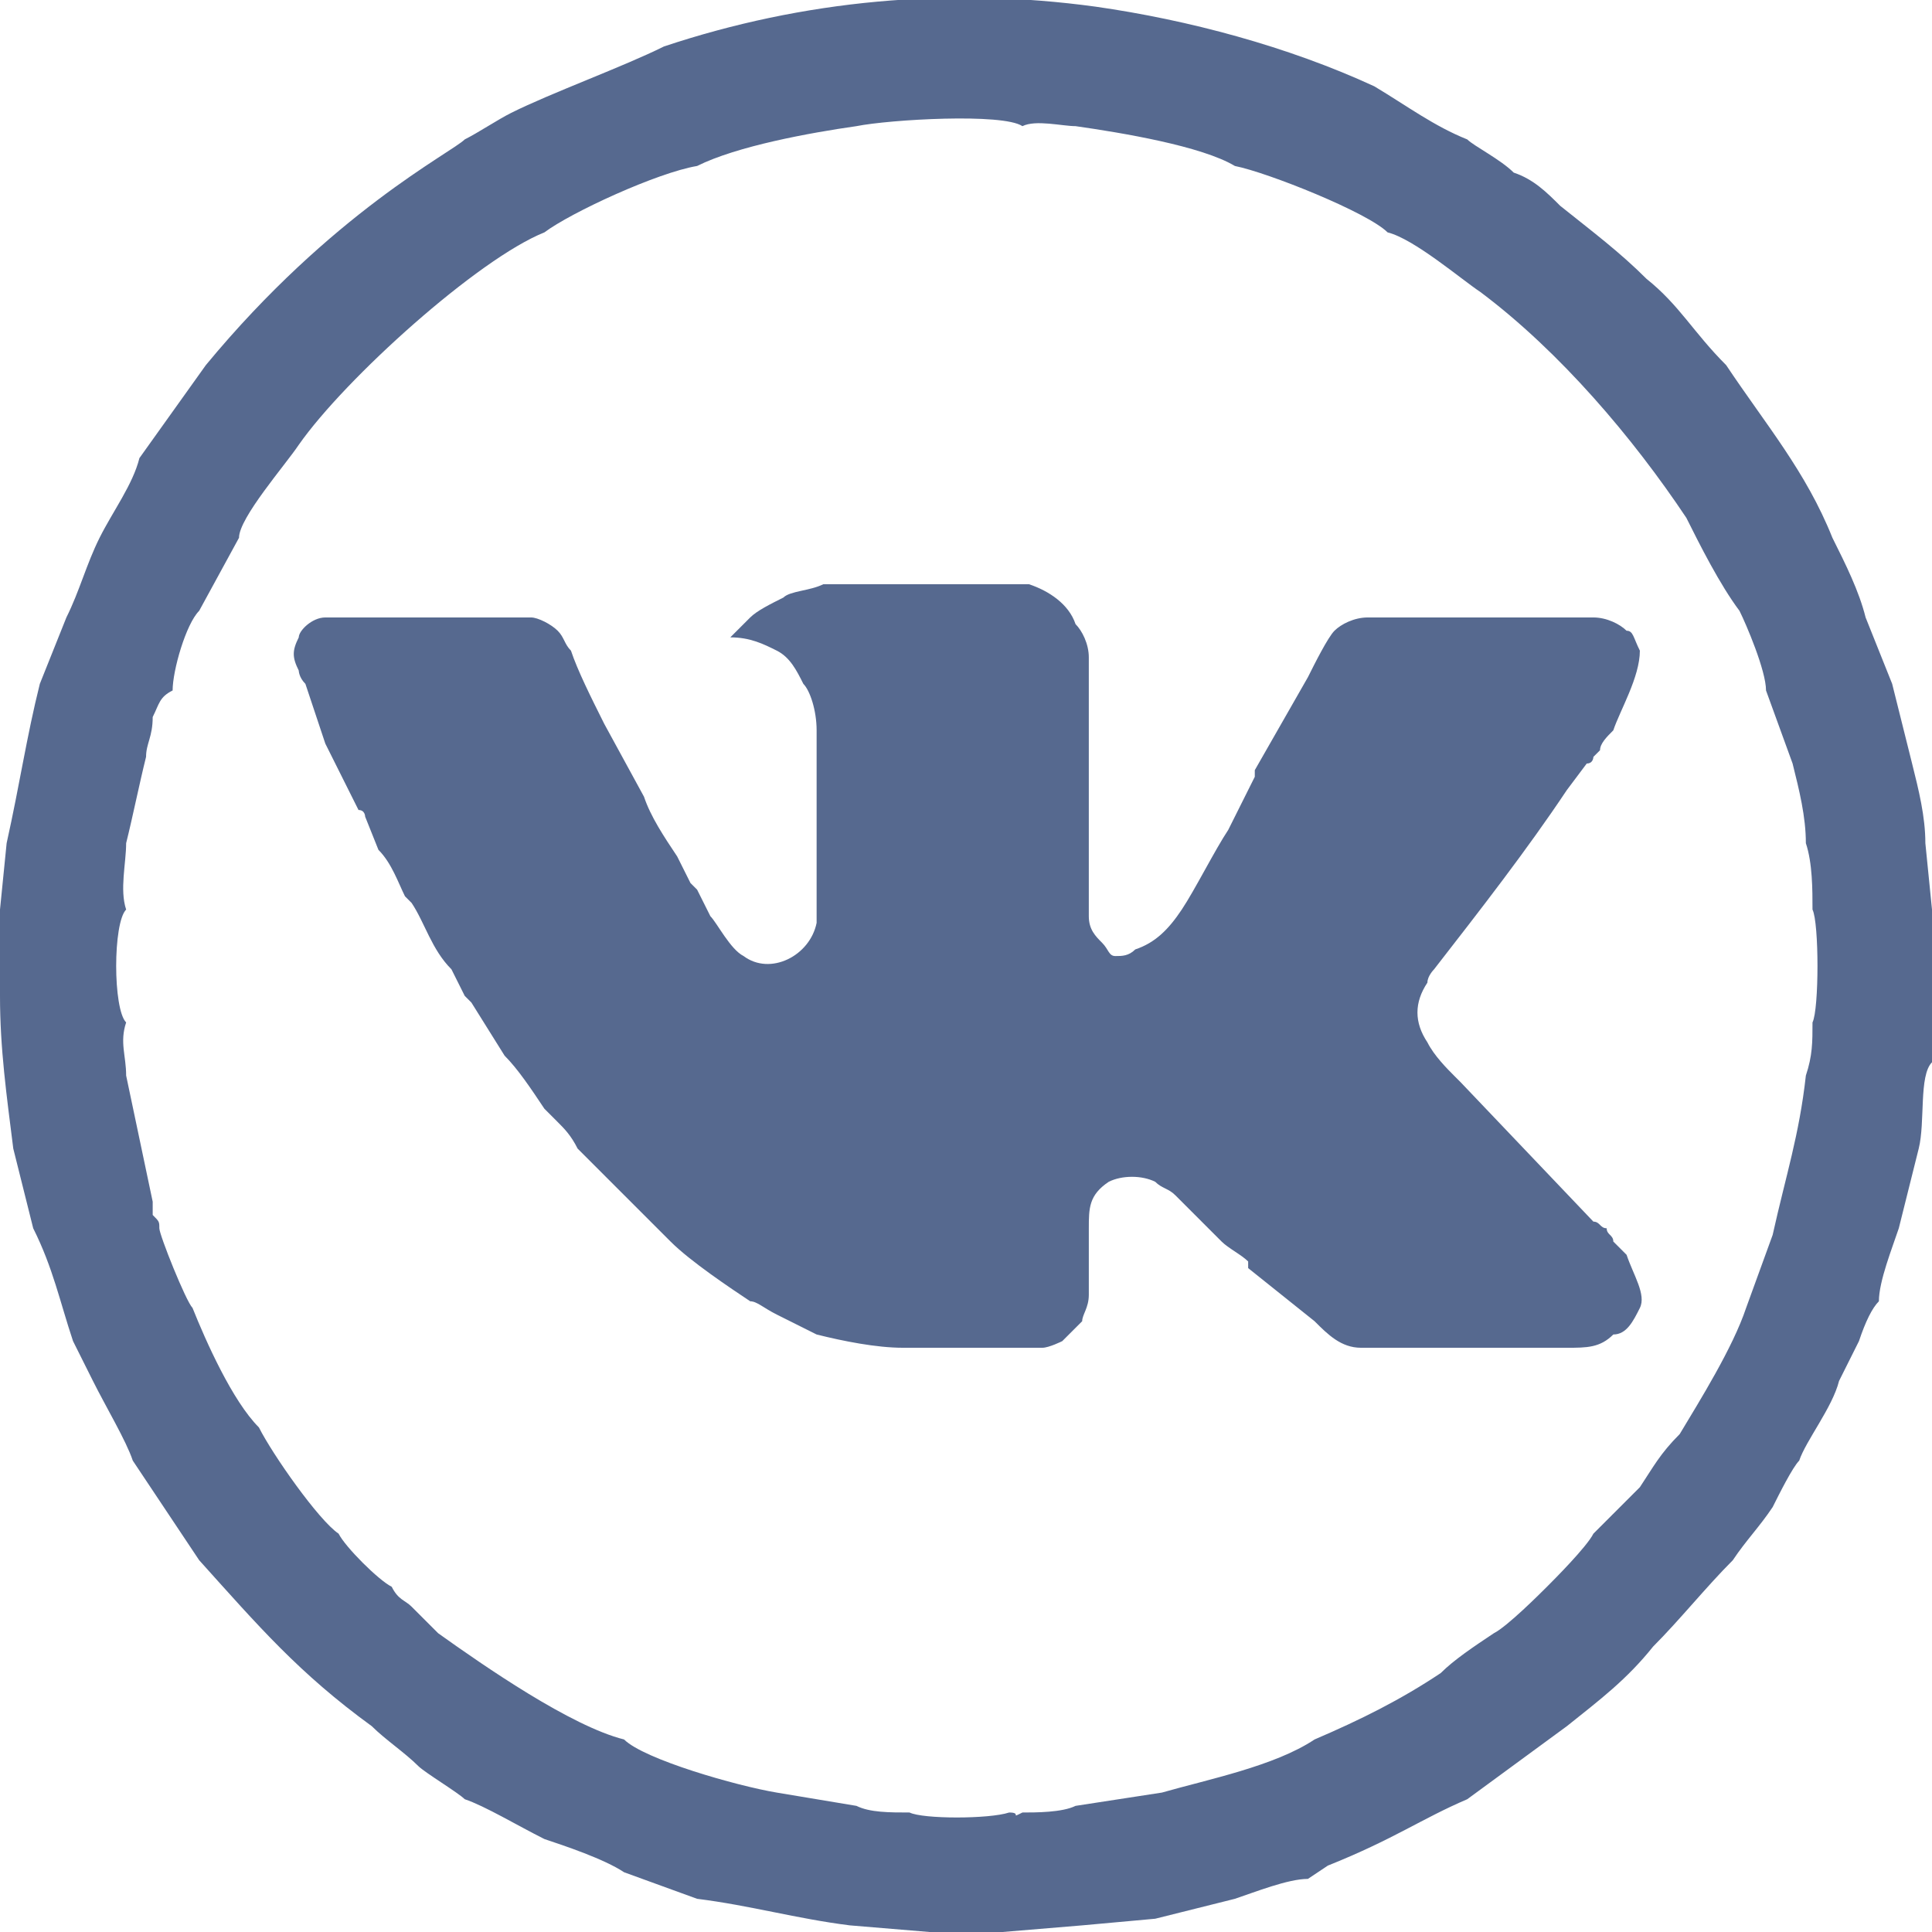
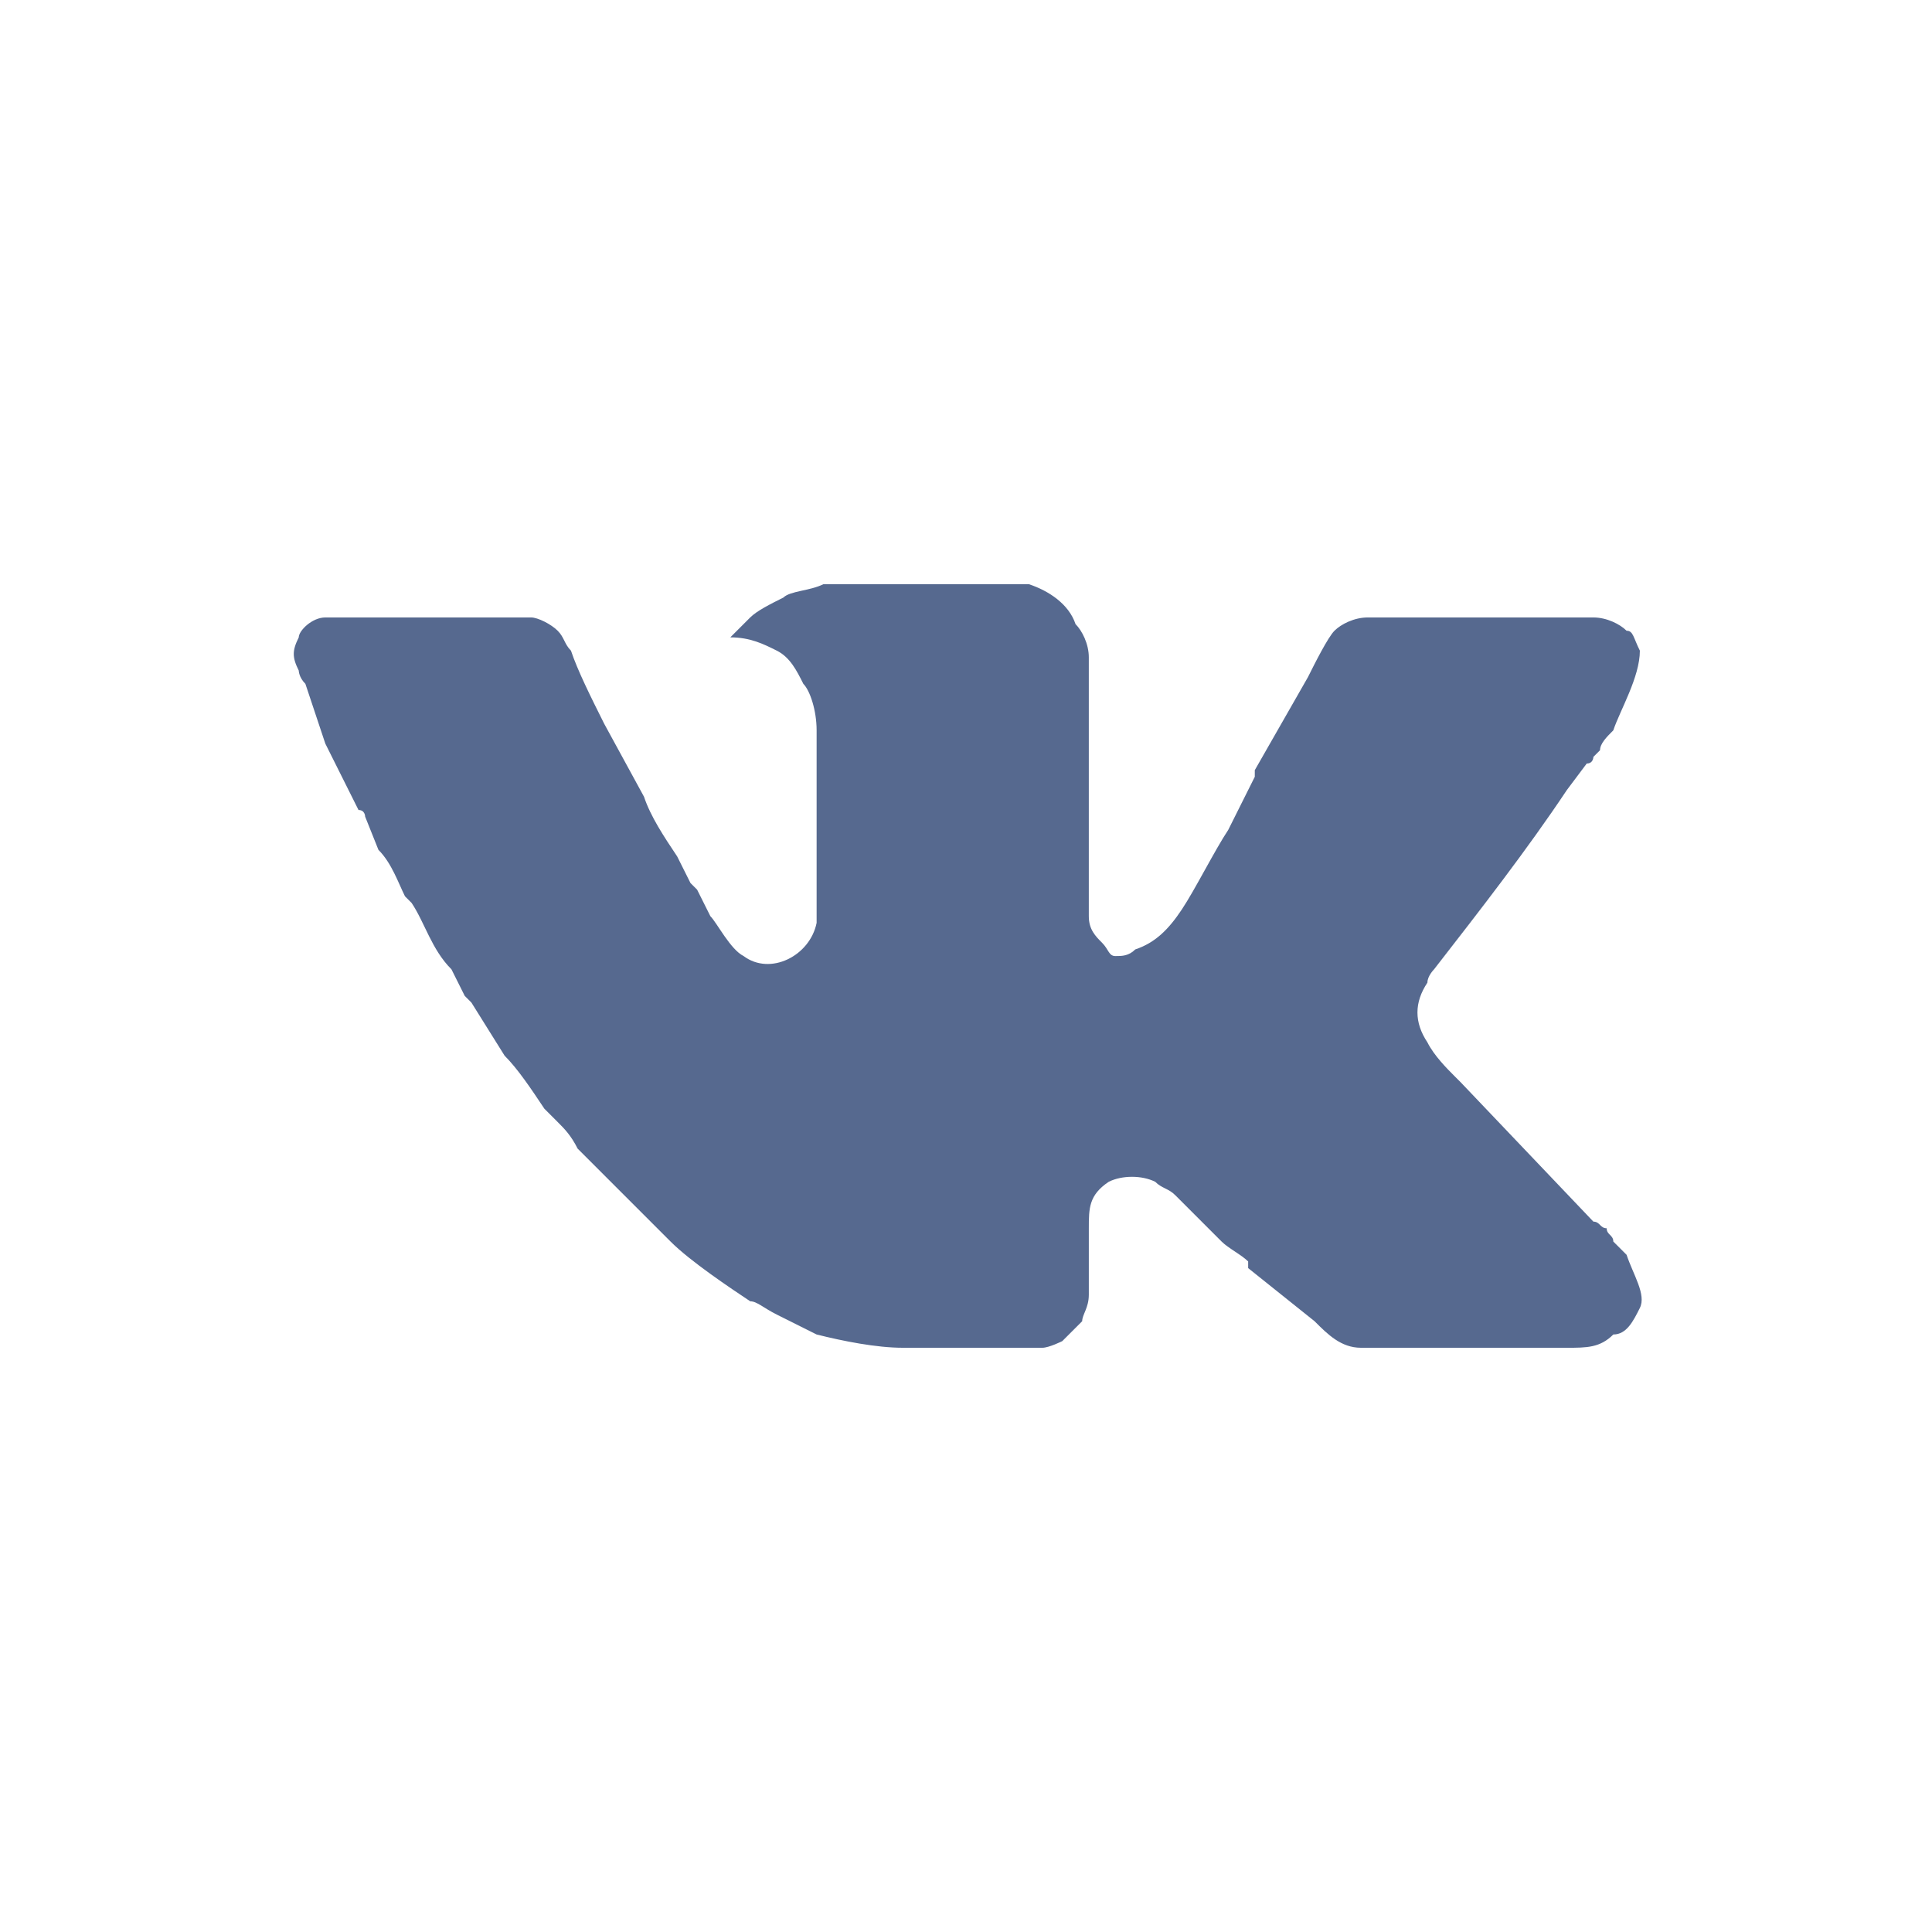
<svg xmlns="http://www.w3.org/2000/svg" xml:space="preserve" width="51px" height="51px" version="1.1" style="shape-rendering:geometricPrecision; text-rendering:geometricPrecision; image-rendering:optimizeQuality; fill-rule:evenodd; clip-rule:evenodd" viewBox="0 0 2.91 2.91">
  <defs>
    <style type="text/css">
   
    .fil0 {fill:#56698F}
   
  </style>
  </defs>
  <g id="Содержимое_x0020_PowerClip">
-     <path class="fil0" d="M0.19 1.37c-0.01,-0.03 0,-0.07 0,-0.1 0.01,-0.04 0.02,-0.09 0.03,-0.13 0,-0.02 0.01,-0.03 0.01,-0.06 0.01,-0.02 0.01,-0.03 0.03,-0.04 0,-0.03 0.02,-0.1 0.04,-0.12l0.06 -0.11c0,-0.03 0.07,-0.11 0.09,-0.14 0.07,-0.1 0.27,-0.28 0.37,-0.32 0.04,-0.03 0.17,-0.09 0.23,-0.1 0.06,-0.03 0.17,-0.05 0.24,-0.06 0.05,-0.01 0.22,-0.02 0.25,0 0.02,-0.01 0.06,0 0.08,0 0.07,0.01 0.19,0.03 0.24,0.06 0.05,0.01 0.2,0.07 0.23,0.1 0.04,0.01 0.11,0.07 0.14,0.09 0.12,0.09 0.23,0.22 0.31,0.34 0.02,0.04 0.05,0.1 0.08,0.14 0.01,0.02 0.04,0.09 0.04,0.12l0.04 0.11c0.01,0.04 0.02,0.08 0.02,0.12 0.01,0.03 0.01,0.07 0.01,0.1 0.01,0.02 0.01,0.15 0,0.17 0,0.03 0,0.05 -0.01,0.08 -0.01,0.09 -0.03,0.15 -0.05,0.24l-0.04 0.11c-0.02,0.06 -0.07,0.14 -0.1,0.19 -0.03,0.03 -0.04,0.05 -0.06,0.08 -0.02,0.02 -0.06,0.06 -0.07,0.07 -0.01,0.02 -0.06,0.07 -0.07,0.08 -0.01,0.01 -0.06,0.06 -0.08,0.07 -0.03,0.02 -0.06,0.04 -0.08,0.06 -0.06,0.04 -0.12,0.07 -0.19,0.1 -0.06,0.04 -0.16,0.06 -0.23,0.08l-0.13 0.02c-0.02,0.01 -0.06,0.01 -0.08,0.01 -0.02,0.01 0,0 -0.02,0 -0.03,0.01 -0.13,0.01 -0.15,0 -0.03,0 -0.06,0 -0.08,-0.01l-0.12 -0.02c-0.06,-0.01 -0.2,-0.05 -0.23,-0.08 -0.08,-0.02 -0.21,-0.11 -0.28,-0.16 -0.01,-0.01 -0.02,-0.02 -0.04,-0.04 -0.01,-0.01 -0.02,-0.01 -0.03,-0.03 -0.02,-0.01 -0.07,-0.06 -0.08,-0.08 -0.03,-0.02 -0.1,-0.12 -0.12,-0.16 -0.04,-0.04 -0.08,-0.13 -0.1,-0.18 -0.01,-0.01 -0.05,-0.11 -0.05,-0.12 0,-0.01 0,-0.01 -0.01,-0.02 0,0 0,-0.01 0,-0.02l-0.04 -0.19c0,-0.03 -0.01,-0.05 0,-0.08 -0.02,-0.02 -0.02,-0.15 0,-0.17zm1.46 -1.36c0.14,0.02 0.29,0.06 0.42,0.12 0.05,0.03 0.09,0.06 0.14,0.08 0.01,0.01 0.05,0.03 0.07,0.05 0.03,0.01 0.05,0.03 0.07,0.05 0.05,0.04 0.09,0.07 0.13,0.11 0.05,0.04 0.07,0.08 0.12,0.13 0.06,0.09 0.12,0.16 0.16,0.26 0.02,0.04 0.04,0.08 0.05,0.12l0.04 0.1c0.01,0.04 0.02,0.08 0.03,0.12 0.01,0.04 0.02,0.08 0.02,0.12l0.01 0.1 0 0.14 0 0.09c-0.02,0.02 -0.01,0.09 -0.02,0.13 -0.01,0.04 -0.02,0.08 -0.03,0.12 -0.01,0.03 -0.03,0.08 -0.03,0.11 -0.01,0.01 -0.02,0.03 -0.03,0.06 -0.01,0.02 -0.02,0.04 -0.03,0.06 -0.01,0.04 -0.05,0.09 -0.06,0.12 -0.01,0.01 -0.03,0.05 -0.04,0.07 -0.02,0.03 -0.04,0.05 -0.06,0.08 -0.04,0.04 -0.08,0.09 -0.12,0.13 -0.04,0.05 -0.08,0.08 -0.13,0.12l-0.15 0.11c-0.07,0.03 -0.11,0.06 -0.21,0.1l-0.03 0.02c-0.03,0 -0.08,0.02 -0.11,0.03 -0.04,0.01 -0.08,0.02 -0.12,0.03l-0.11 0.01 -0.12 0.01 -0.11 0 -0.12 -0.01c-0.08,-0.01 -0.15,-0.03 -0.23,-0.04l-0.11 -0.04c-0.03,-0.02 -0.09,-0.04 -0.12,-0.05 -0.04,-0.02 -0.09,-0.05 -0.12,-0.06 -0.01,-0.01 -0.06,-0.04 -0.07,-0.05 -0.02,-0.02 -0.05,-0.04 -0.07,-0.06 -0.11,-0.08 -0.17,-0.15 -0.26,-0.25l-0.1 -0.15c-0.01,-0.03 -0.04,-0.08 -0.06,-0.12 -0.01,-0.02 -0.02,-0.04 -0.03,-0.06 -0.02,-0.06 -0.03,-0.11 -0.06,-0.17 -0.01,-0.04 -0.02,-0.08 -0.03,-0.12 -0.01,-0.08 -0.02,-0.15 -0.02,-0.23l0 -0.13 0.01 -0.1c0.02,-0.09 0.03,-0.16 0.05,-0.24l0.04 -0.1c0.02,-0.04 0.03,-0.08 0.05,-0.12 0.02,-0.04 0.05,-0.08 0.06,-0.12l0.1 -0.14c0.19,-0.23 0.37,-0.32 0.39,-0.34 0.02,-0.01 0.05,-0.03 0.07,-0.04 0.06,-0.03 0.17,-0.07 0.23,-0.1 0.21,-0.07 0.43,-0.09 0.65,-0.06z" />
    <path class="fil0" d="M1.1 0.96c0.03,0 0.05,0.01 0.07,0.02 0.02,0.01 0.03,0.03 0.04,0.05 0.01,0.01 0.02,0.04 0.02,0.07 0,0.03 0,0.05 0,0.08l0 0.09c0,0.01 0,0.03 0,0.04 0,0.01 0,0.01 0,0.02 0,0.02 0,0.05 0,0.06 -0.01,0.05 -0.07,0.08 -0.11,0.05 -0.02,-0.01 -0.04,-0.05 -0.05,-0.06l-0.02 -0.04c0,0 -0.01,-0.01 -0.01,-0.01l-0.02 -0.04c-0.02,-0.03 -0.04,-0.06 -0.05,-0.09l-0.06 -0.11c-0.02,-0.04 -0.04,-0.08 -0.05,-0.11 -0.01,-0.01 -0.01,-0.02 -0.02,-0.03 -0.01,-0.01 -0.03,-0.02 -0.04,-0.02l-0.31 0c-0.02,0 -0.04,0.02 -0.04,0.03 -0.01,0.02 -0.01,0.03 0,0.05 0,0 0,0.01 0.01,0.02 0.01,0.03 0.02,0.06 0.03,0.09 0.01,0.02 0.02,0.04 0.03,0.06l0.02 0.04c0.01,0 0.01,0.01 0.01,0.01l0.02 0.05c0.02,0.02 0.03,0.05 0.04,0.07 0,0 0.01,0.01 0.01,0.01 0.02,0.03 0.03,0.07 0.06,0.1l0.02 0.04c0.01,0.01 0.01,0.01 0.01,0.01l0.05 0.08c0.02,0.02 0.04,0.05 0.06,0.08l0.02 0.02c0.01,0.01 0.02,0.02 0.03,0.04l0.09 0.09 0.03 0.03c0,0 0,0 0.01,0.01 0,0 0,0 0,0l0.01 0.01c0.03,0.03 0.09,0.07 0.12,0.09 0.01,0 0.02,0.01 0.04,0.02 0.02,0.01 0.04,0.02 0.06,0.03 0.04,0.01 0.09,0.02 0.13,0.02l0.21 0c0.01,0 0.03,-0.01 0.03,-0.01 0.01,-0.01 0.02,-0.02 0.03,-0.03 0,-0.01 0.01,-0.02 0.01,-0.04l0 -0.1c0,-0.03 0,-0.05 0.03,-0.07 0.02,-0.01 0.05,-0.01 0.07,0 0.01,0.01 0.02,0.01 0.03,0.02l0.07 0.07c0.01,0.01 0.03,0.02 0.04,0.03 0,0.01 0,0.01 0,0.01l0.1 0.08c0.02,0.02 0.04,0.04 0.07,0.04l0.31 0c0.03,0 0.05,0 0.07,-0.02 0.02,0 0.03,-0.02 0.04,-0.04 0.01,-0.02 -0.01,-0.05 -0.02,-0.08 -0.01,-0.01 -0.01,-0.01 -0.02,-0.02 0,-0.01 -0.01,-0.01 -0.01,-0.02 -0.01,0 -0.01,-0.01 -0.02,-0.01l-0.2 -0.21c0,0 0,0 -0.01,-0.01 -0.01,-0.01 -0.03,-0.03 -0.04,-0.05 -0.02,-0.03 -0.02,-0.06 0,-0.09 0,-0.01 0.01,-0.02 0.01,-0.02 0.07,-0.09 0.14,-0.18 0.2,-0.27l0.03 -0.04c0.01,0 0.01,-0.01 0.01,-0.01 0,0 0.01,-0.01 0.01,-0.01 0,-0.01 0.01,-0.02 0.02,-0.03 0.01,-0.03 0.04,-0.08 0.04,-0.12 -0.01,-0.02 -0.01,-0.03 -0.02,-0.03 -0.01,-0.01 -0.03,-0.02 -0.05,-0.02l-0.34 0c-0.02,0 -0.04,0.01 -0.05,0.02 -0.01,0.01 -0.03,0.05 -0.04,0.07l-0.08 0.14c0,0 0,0.01 0,0.01l-0.04 0.08c-0.02,0.03 -0.05,0.09 -0.07,0.12 -0.02,0.03 -0.04,0.05 -0.07,0.06 -0.01,0.01 -0.02,0.01 -0.03,0.01 -0.01,0 -0.01,-0.01 -0.02,-0.02 -0.01,-0.01 -0.02,-0.02 -0.02,-0.04 0,-0.02 0,-0.04 0,-0.06l0 -0.33c0,-0.02 -0.01,-0.04 -0.02,-0.05 -0.01,-0.03 -0.04,-0.05 -0.07,-0.06 -0.02,0 -0.11,0 -0.13,0 -0.05,0 -0.09,0 -0.14,0 -0.01,0 -0.02,0 -0.04,0 -0.02,0.01 -0.05,0.01 -0.06,0.02 -0.02,0.01 -0.04,0.02 -0.05,0.03l-0.03 0.03z" />
  </g>
</svg>